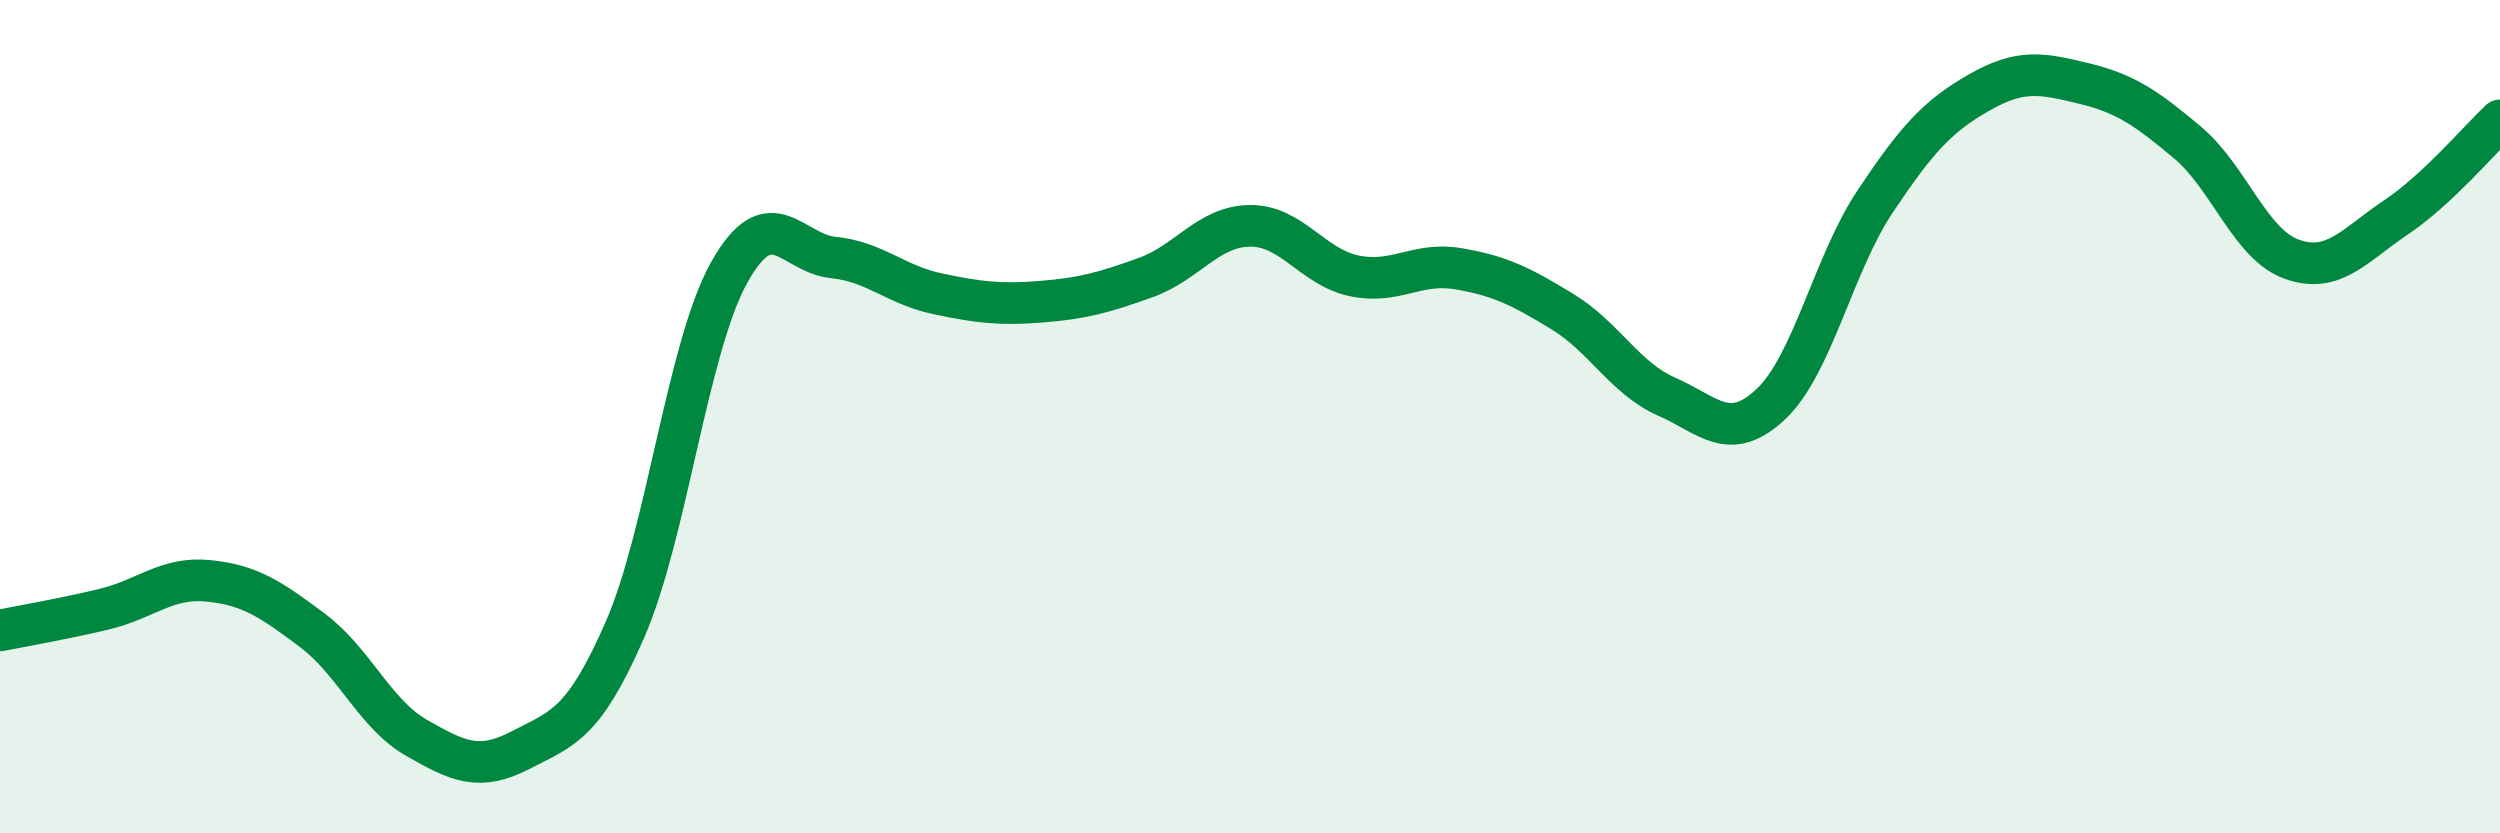
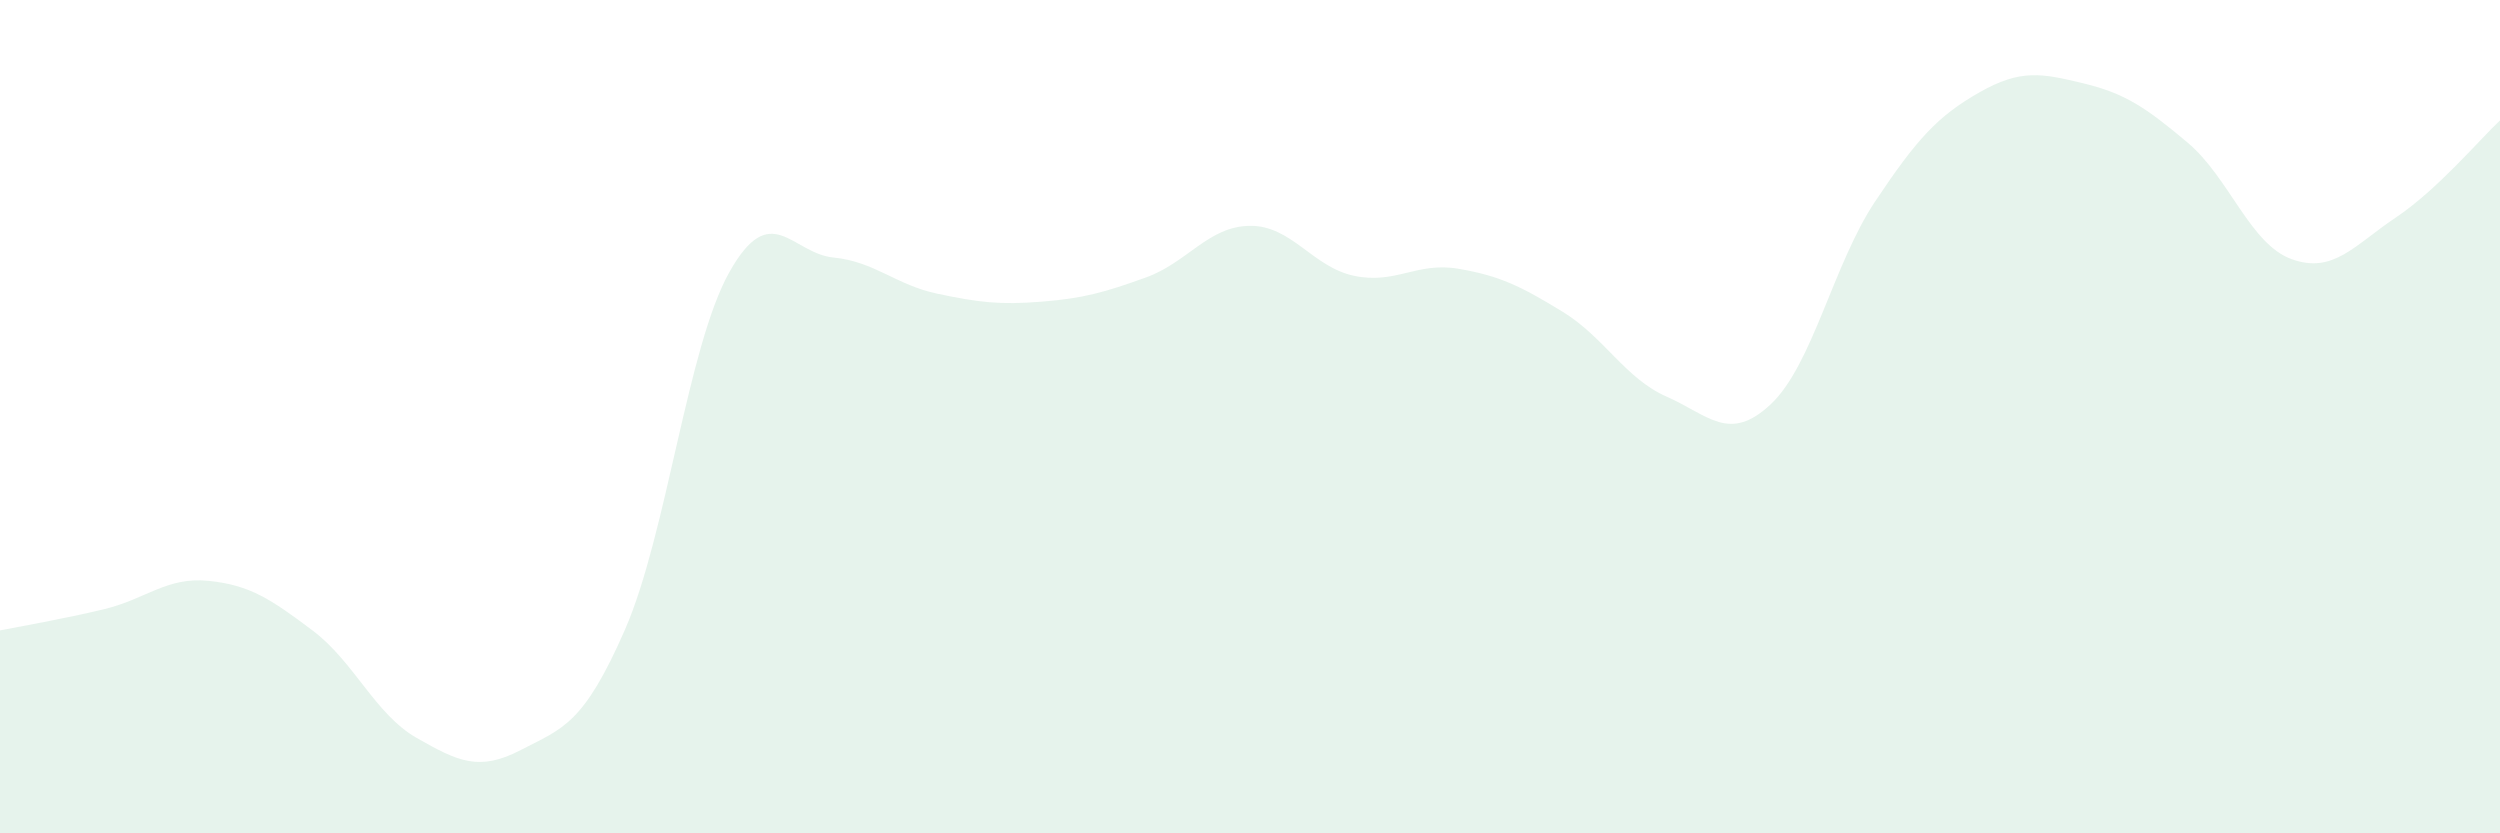
<svg xmlns="http://www.w3.org/2000/svg" width="60" height="20" viewBox="0 0 60 20">
  <path d="M 0,15.13 C 0.5,15.03 1.5,14.86 2.5,14.62 C 3.5,14.38 4,13.84 5,13.94 C 6,14.04 6.5,14.38 7.5,15.13 C 8.5,15.88 9,17.14 10,17.71 C 11,18.28 11.5,18.52 12.5,18 C 13.5,17.48 14,17.4 15,15.11 C 16,12.82 16.5,8.33 17.5,6.54 C 18.5,4.75 19,6.08 20,6.18 C 21,6.28 21.5,6.84 22.5,7.05 C 23.5,7.26 24,7.32 25,7.24 C 26,7.16 26.5,7.02 27.5,6.66 C 28.5,6.3 29,5.43 30,5.42 C 31,5.41 31.5,6.41 32.5,6.62 C 33.5,6.83 34,6.28 35,6.45 C 36,6.62 36.5,6.87 37.5,7.48 C 38.5,8.09 39,9.08 40,9.52 C 41,9.96 41.5,10.64 42.5,9.7 C 43.5,8.76 44,6.34 45,4.84 C 46,3.34 46.5,2.79 47.5,2.22 C 48.5,1.65 49,1.76 50,2 C 51,2.24 51.5,2.58 52.5,3.42 C 53.5,4.26 54,5.86 55,6.22 C 56,6.58 56.5,5.89 57.5,5.22 C 58.5,4.55 59.5,3.36 60,2.89L60 20L0 20Z" fill="#008740" opacity="0.1" stroke-linecap="round" stroke-linejoin="round" />
-   <path d="M 0,15.13 C 0.5,15.03 1.5,14.86 2.5,14.62 C 3.5,14.38 4,13.84 5,13.94 C 6,14.04 6.5,14.38 7.5,15.13 C 8.5,15.88 9,17.14 10,17.71 C 11,18.28 11.5,18.52 12.5,18 C 13.5,17.48 14,17.4 15,15.11 C 16,12.82 16.5,8.33 17.5,6.54 C 18.5,4.75 19,6.08 20,6.18 C 21,6.28 21.5,6.84 22.5,7.05 C 23.5,7.26 24,7.32 25,7.24 C 26,7.16 26.5,7.02 27.5,6.66 C 28.5,6.3 29,5.43 30,5.42 C 31,5.41 31.5,6.41 32.5,6.62 C 33.5,6.83 34,6.28 35,6.45 C 36,6.62 36.5,6.87 37.5,7.48 C 38.5,8.09 39,9.08 40,9.52 C 41,9.96 41.5,10.64 42.5,9.7 C 43.5,8.76 44,6.34 45,4.84 C 46,3.34 46.5,2.79 47.5,2.22 C 48.5,1.65 49,1.76 50,2 C 51,2.24 51.5,2.58 52.5,3.42 C 53.5,4.26 54,5.86 55,6.22 C 56,6.58 56.5,5.89 57.5,5.22 C 58.5,4.55 59.5,3.36 60,2.89" stroke="#008740" stroke-width="1" fill="none" stroke-linecap="round" stroke-linejoin="round" />
</svg>